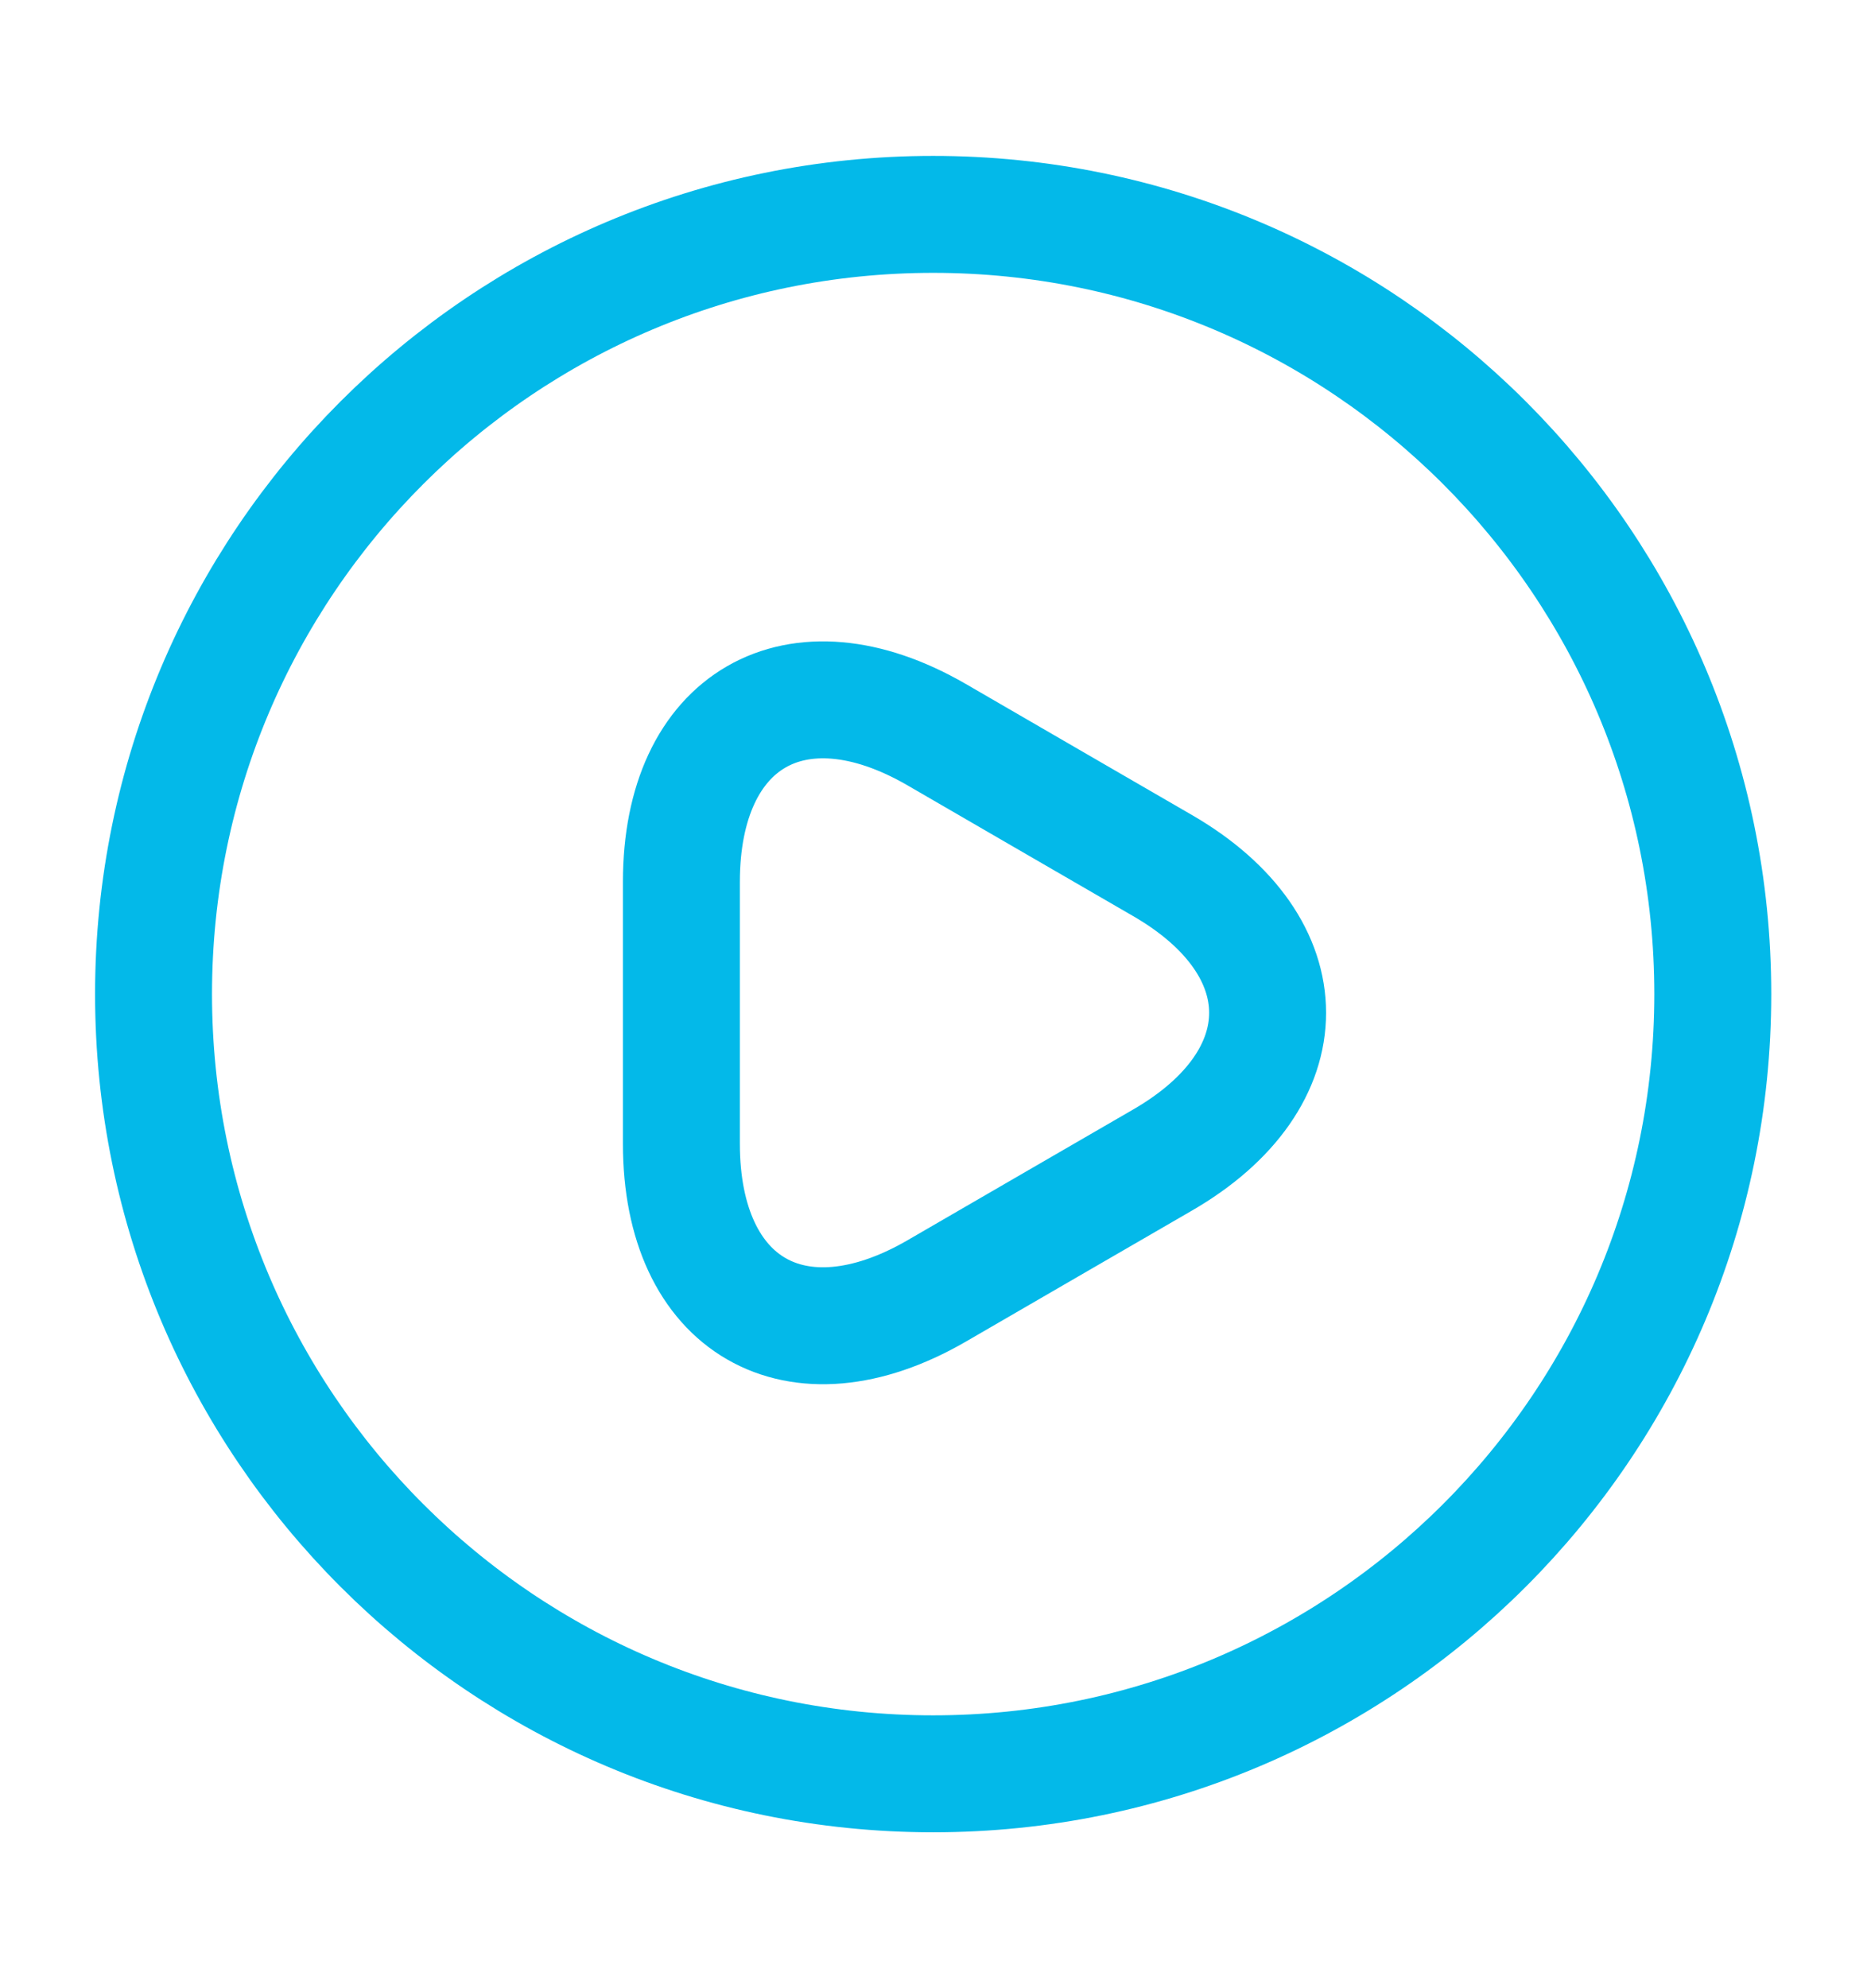
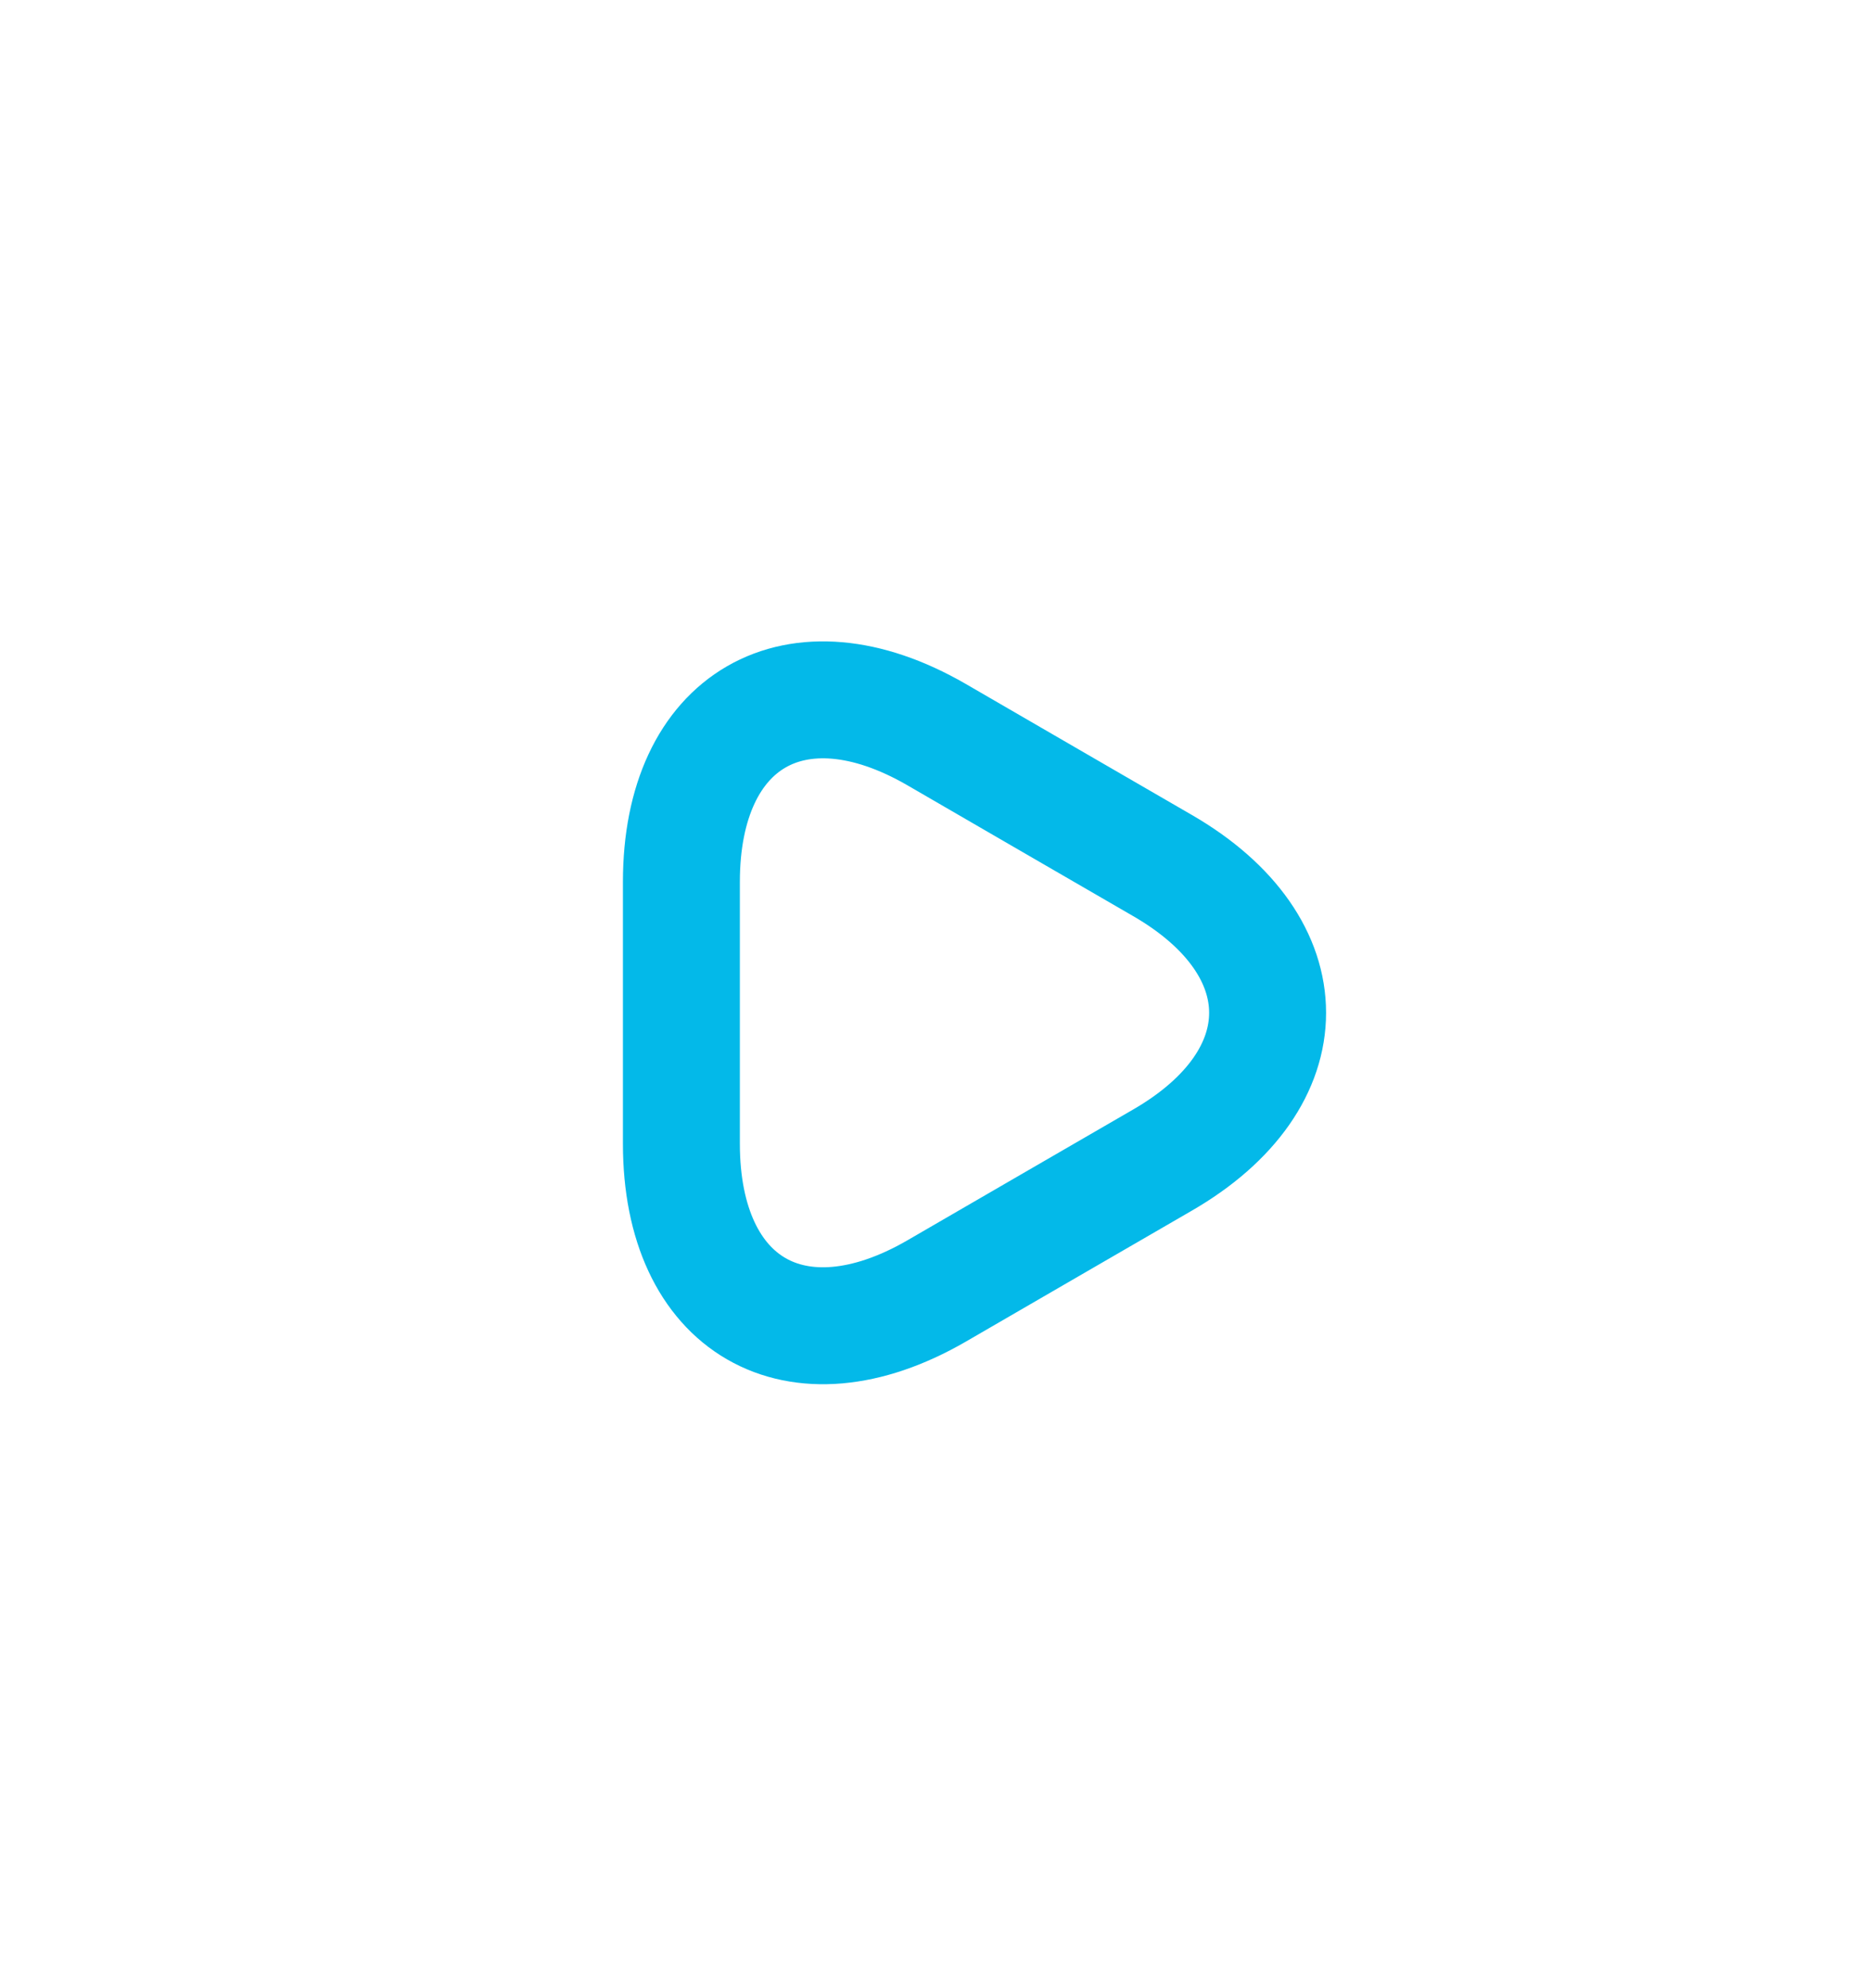
<svg xmlns="http://www.w3.org/2000/svg" width="16" height="17" viewBox="0 0 16 17" fill="none">
-   <path d="M7.98 15.167C11.662 15.167 14.647 12.182 14.647 8.5C14.647 4.818 11.662 1.833 7.98 1.833C4.298 1.833 1.313 4.818 1.313 8.5C1.313 12.182 4.298 15.167 7.98 15.167Z" stroke="#03B9E9" stroke-linecap="round" stroke-linejoin="round" />
  <path d="M5.827 8.653V7.54C5.827 6.153 6.807 5.587 8.007 6.28L8.973 6.84L9.94 7.4C11.14 8.093 11.14 9.227 9.94 9.92L8.973 10.48L8.007 11.04C6.807 11.733 5.827 11.167 5.827 9.78V8.653Z" stroke="#03B9E9" stroke-miterlimit="10" stroke-linecap="round" stroke-linejoin="round" />
</svg>